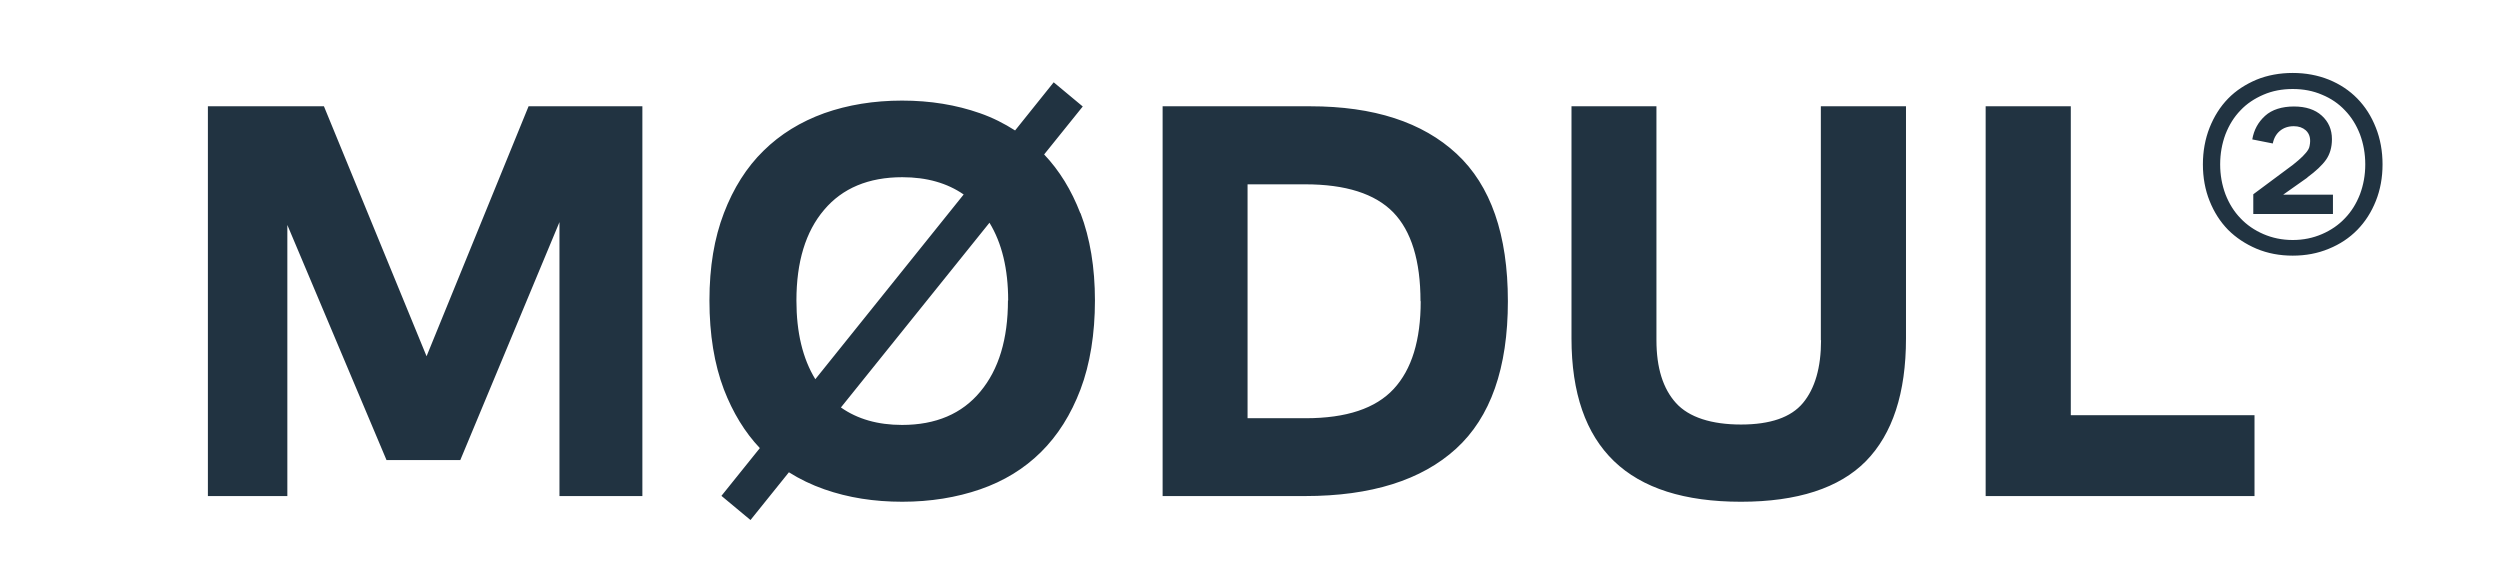
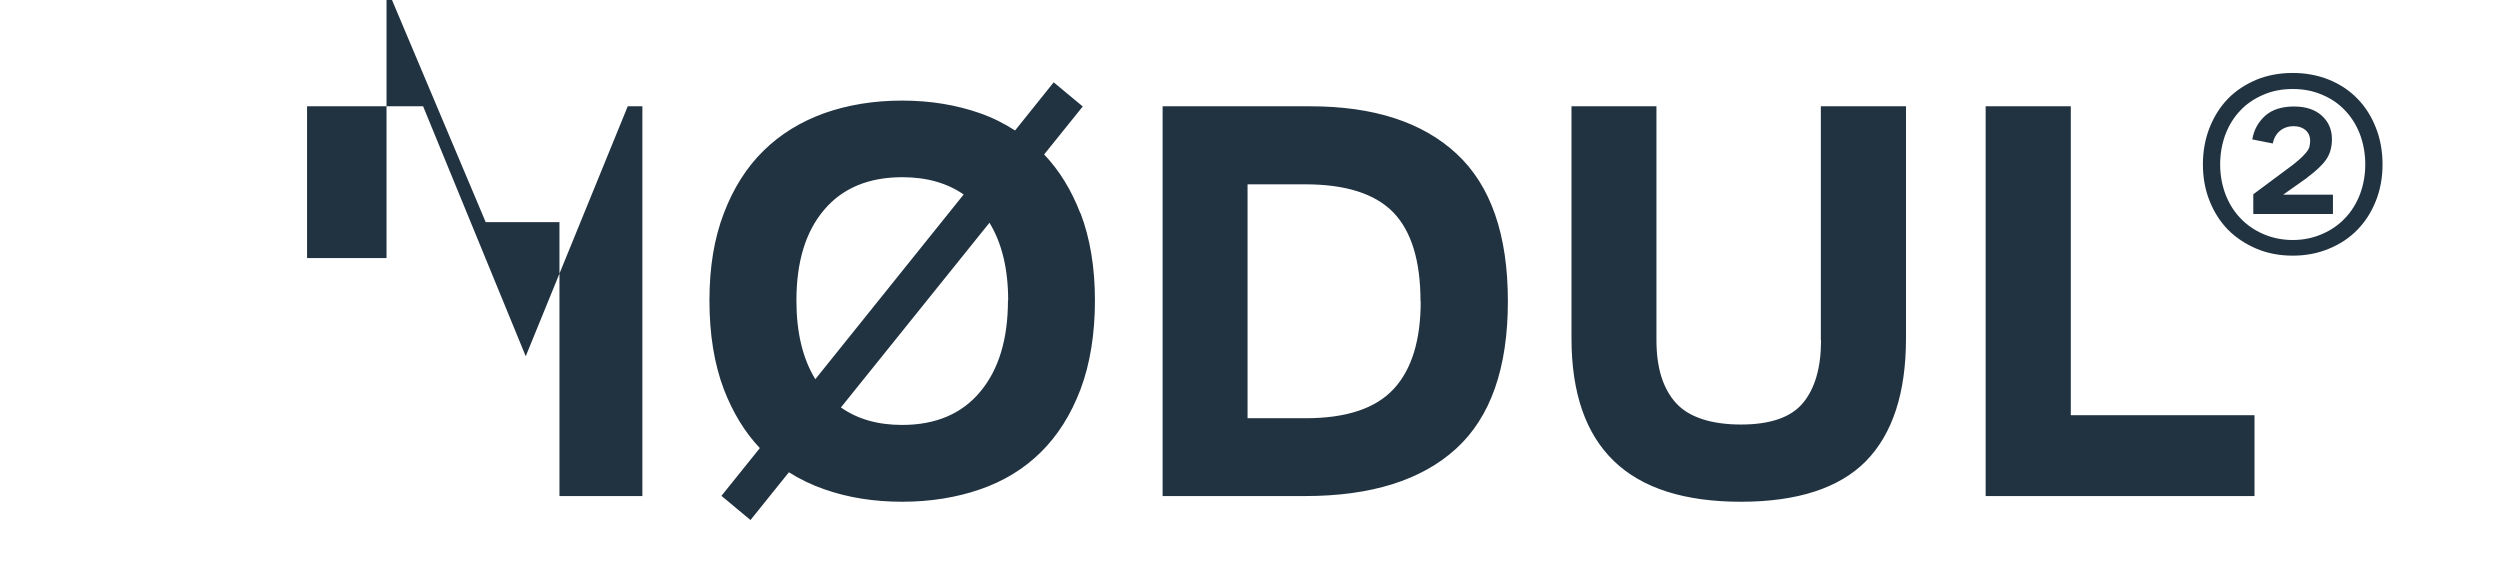
<svg xmlns="http://www.w3.org/2000/svg" id="svg2" version="1.1" viewBox="0 0 123.02 27.59">
  <defs>
    <style> .st0 { fill: #213341; } </style>
  </defs>
-   <path class="st0" d="M113.54,8.73c.42-.31.73-.6.92-.87.19-.27.29-.61.29-1.01,0-.48-.17-.86-.5-1.16-.33-.3-.79-.45-1.37-.45s-1.08.15-1.42.46c-.34.31-.55.69-.63,1.16l1.01.2c.05-.26.17-.47.35-.62.18-.15.41-.23.68-.23.25,0,.44.07.59.2.2.18.26.44.19.77-.01.06-.03.12-.06.17-.12.21-.38.46-.76.76l-1.95,1.45v.97h3.92v-.95h-2.45l1.19-.84ZM116.39,8.09c0-.53-.09-1.02-.26-1.48-.18-.46-.42-.85-.74-1.18-.31-.33-.69-.59-1.13-.77-.44-.19-.92-.28-1.44-.28s-1,.09-1.44.28c-.44.19-.82.44-1.13.77-.32.33-.56.72-.74,1.18-.17.46-.26.95-.26,1.48s.09,1.01.26,1.47c.18.46.42.85.74,1.18.31.33.69.59,1.13.78.44.19.92.29,1.44.29s1-.1,1.44-.29c.44-.19.82-.45,1.13-.78.32-.33.56-.72.74-1.18.17-.46.26-.94.26-1.47ZM117.24,8.09c0,.65-.11,1.25-.33,1.8-.22.55-.52,1.02-.91,1.42-.39.4-.86.71-1.4.93-.55.23-1.14.34-1.78.34s-1.23-.11-1.78-.34c-.54-.23-1.01-.54-1.4-.93-.39-.4-.69-.87-.91-1.42-.22-.55-.33-1.15-.33-1.8s.11-1.25.33-1.81c.22-.55.52-1.03.91-1.43.39-.4.86-.7,1.4-.93.54-.22,1.14-.33,1.78-.33s1.23.11,1.78.33c.54.22,1.01.53,1.4.93.39.4.69.87.91,1.43.22.55.33,1.16.33,1.81ZM101.9,5.23h-4.19v19.18h13.23v-3.98h-9.04V5.23ZM89.61,16.74c0,1.35-.3,2.38-.89,3.09-.59.71-1.61,1.06-3.05,1.06s-2.56-.35-3.2-1.06c-.64-.71-.96-1.73-.96-3.09V5.23h-4.18v11.42c0,2.69.7,4.7,2.09,6.04,1.39,1.34,3.48,2,6.25,2s4.84-.67,6.15-2c1.31-1.34,1.97-3.35,1.97-6.04V5.23h-4.19v11.51ZM69.9,14.82c0-1.99-.45-3.45-1.34-4.37-.9-.92-2.34-1.38-4.34-1.38h-2.83v11.51h2.86c2,0,3.44-.48,4.33-1.44.89-.96,1.33-2.4,1.33-4.32ZM74.2,14.82c0,3.29-.85,5.71-2.55,7.26-1.7,1.55-4.18,2.33-7.43,2.33h-7.01V5.23h7.26c3.13,0,5.53.78,7.21,2.34,1.68,1.56,2.52,3.98,2.52,7.25ZM49.61,14.79c0-1.56-.31-2.83-.92-3.83l-7.31,9.09c.81.57,1.81.86,3.01.86,1.66,0,2.95-.55,3.85-1.64.91-1.09,1.36-2.59,1.36-4.49ZM40.12,18.66l7.3-9.09c-.81-.56-1.81-.85-3.02-.85-1.66,0-2.95.54-3.85,1.61-.91,1.07-1.36,2.56-1.36,4.46,0,1.57.31,2.86.93,3.87ZM53.17,10.49c.47,1.23.71,2.67.71,4.3s-.24,3.13-.71,4.37c-.47,1.24-1.12,2.27-1.95,3.09-.83.82-1.83,1.43-2.99,1.83-1.16.4-2.44.61-3.83.61s-2.66-.2-3.83-.61c-.63-.22-1.21-.5-1.75-.84l-1.89,2.35-1.43-1.19,1.89-2.35c-.74-.78-1.33-1.75-1.77-2.89-.47-1.24-.71-2.7-.71-4.37s.24-3.07.71-4.3c.47-1.23,1.12-2.26,1.95-3.07.83-.82,1.83-1.43,2.99-1.85,1.16-.41,2.44-.62,3.83-.62s2.66.21,3.83.62c.63.22,1.2.51,1.73.85l1.9-2.37,1.43,1.19-1.9,2.36c.75.79,1.34,1.75,1.78,2.89ZM26.01,5.23h5.6v19.18h-4.08v-13.48l-4.88,11.71h-3.63l-4.88-11.57v13.34h-3.91V5.23h5.71l5.05,12.3,5.02-12.3Z" />
+   <path class="st0" d="M113.54,8.73c.42-.31.73-.6.92-.87.19-.27.29-.61.29-1.01,0-.48-.17-.86-.5-1.16-.33-.3-.79-.45-1.37-.45s-1.08.15-1.42.46c-.34.31-.55.69-.63,1.16l1.01.2c.05-.26.17-.47.35-.62.18-.15.41-.23.68-.23.25,0,.44.07.59.2.2.18.26.44.19.77-.01.06-.03.12-.06.17-.12.21-.38.46-.76.76l-1.95,1.45v.97h3.92v-.95h-2.45l1.19-.84ZM116.39,8.09c0-.53-.09-1.02-.26-1.48-.18-.46-.42-.85-.74-1.18-.31-.33-.69-.59-1.13-.77-.44-.19-.92-.28-1.44-.28s-1,.09-1.44.28c-.44.19-.82.44-1.13.77-.32.33-.56.72-.74,1.18-.17.46-.26.95-.26,1.48s.09,1.01.26,1.47c.18.46.42.85.74,1.18.31.33.69.59,1.13.78.44.19.92.29,1.44.29s1-.1,1.44-.29c.44-.19.82-.45,1.13-.78.32-.33.56-.72.74-1.18.17-.46.26-.94.26-1.47ZM117.24,8.09c0,.65-.11,1.25-.33,1.8-.22.55-.52,1.02-.91,1.42-.39.4-.86.71-1.4.93-.55.23-1.14.34-1.78.34s-1.23-.11-1.78-.34c-.54-.23-1.01-.54-1.4-.93-.39-.4-.69-.87-.91-1.42-.22-.55-.33-1.15-.33-1.8s.11-1.25.33-1.81c.22-.55.52-1.03.91-1.43.39-.4.86-.7,1.4-.93.54-.22,1.14-.33,1.78-.33s1.23.11,1.78.33c.54.22,1.01.53,1.4.93.39.4.69.87.91,1.43.22.55.33,1.16.33,1.81ZM101.9,5.23h-4.19v19.18h13.23v-3.98h-9.04V5.23ZM89.61,16.74c0,1.35-.3,2.38-.89,3.09-.59.71-1.61,1.06-3.05,1.06s-2.56-.35-3.2-1.06c-.64-.71-.96-1.73-.96-3.09V5.23h-4.18v11.42c0,2.69.7,4.7,2.09,6.04,1.39,1.34,3.48,2,6.25,2s4.84-.67,6.15-2c1.31-1.34,1.97-3.35,1.97-6.04V5.23h-4.19v11.51ZM69.9,14.82c0-1.99-.45-3.45-1.34-4.37-.9-.92-2.34-1.38-4.34-1.38h-2.83v11.51h2.86c2,0,3.44-.48,4.33-1.44.89-.96,1.33-2.4,1.33-4.32ZM74.2,14.82c0,3.29-.85,5.71-2.55,7.26-1.7,1.55-4.18,2.33-7.43,2.33h-7.01V5.23h7.26c3.13,0,5.53.78,7.21,2.34,1.68,1.56,2.52,3.98,2.52,7.25ZM49.61,14.79c0-1.56-.31-2.83-.92-3.83l-7.31,9.09c.81.57,1.81.86,3.01.86,1.66,0,2.95-.55,3.85-1.64.91-1.09,1.36-2.59,1.36-4.49ZM40.12,18.66l7.3-9.09c-.81-.56-1.81-.85-3.02-.85-1.66,0-2.95.54-3.85,1.61-.91,1.07-1.36,2.56-1.36,4.46,0,1.57.31,2.86.93,3.87ZM53.17,10.49c.47,1.23.71,2.67.71,4.3s-.24,3.13-.71,4.37c-.47,1.24-1.12,2.27-1.95,3.09-.83.82-1.83,1.43-2.99,1.83-1.16.4-2.44.61-3.83.61s-2.66-.2-3.83-.61c-.63-.22-1.21-.5-1.75-.84l-1.89,2.35-1.43-1.19,1.89-2.35c-.74-.78-1.33-1.75-1.77-2.89-.47-1.24-.71-2.7-.71-4.37s.24-3.07.71-4.3c.47-1.23,1.12-2.26,1.95-3.07.83-.82,1.83-1.43,2.99-1.85,1.16-.41,2.44-.62,3.83-.62s2.66.21,3.83.62c.63.22,1.2.51,1.73.85l1.9-2.37,1.43,1.19-1.9,2.36c.75.79,1.34,1.75,1.78,2.89ZM26.01,5.23h5.6v19.18h-4.08v-13.48h-3.63l-4.88-11.57v13.34h-3.91V5.23h5.71l5.05,12.3,5.02-12.3Z" />
</svg>